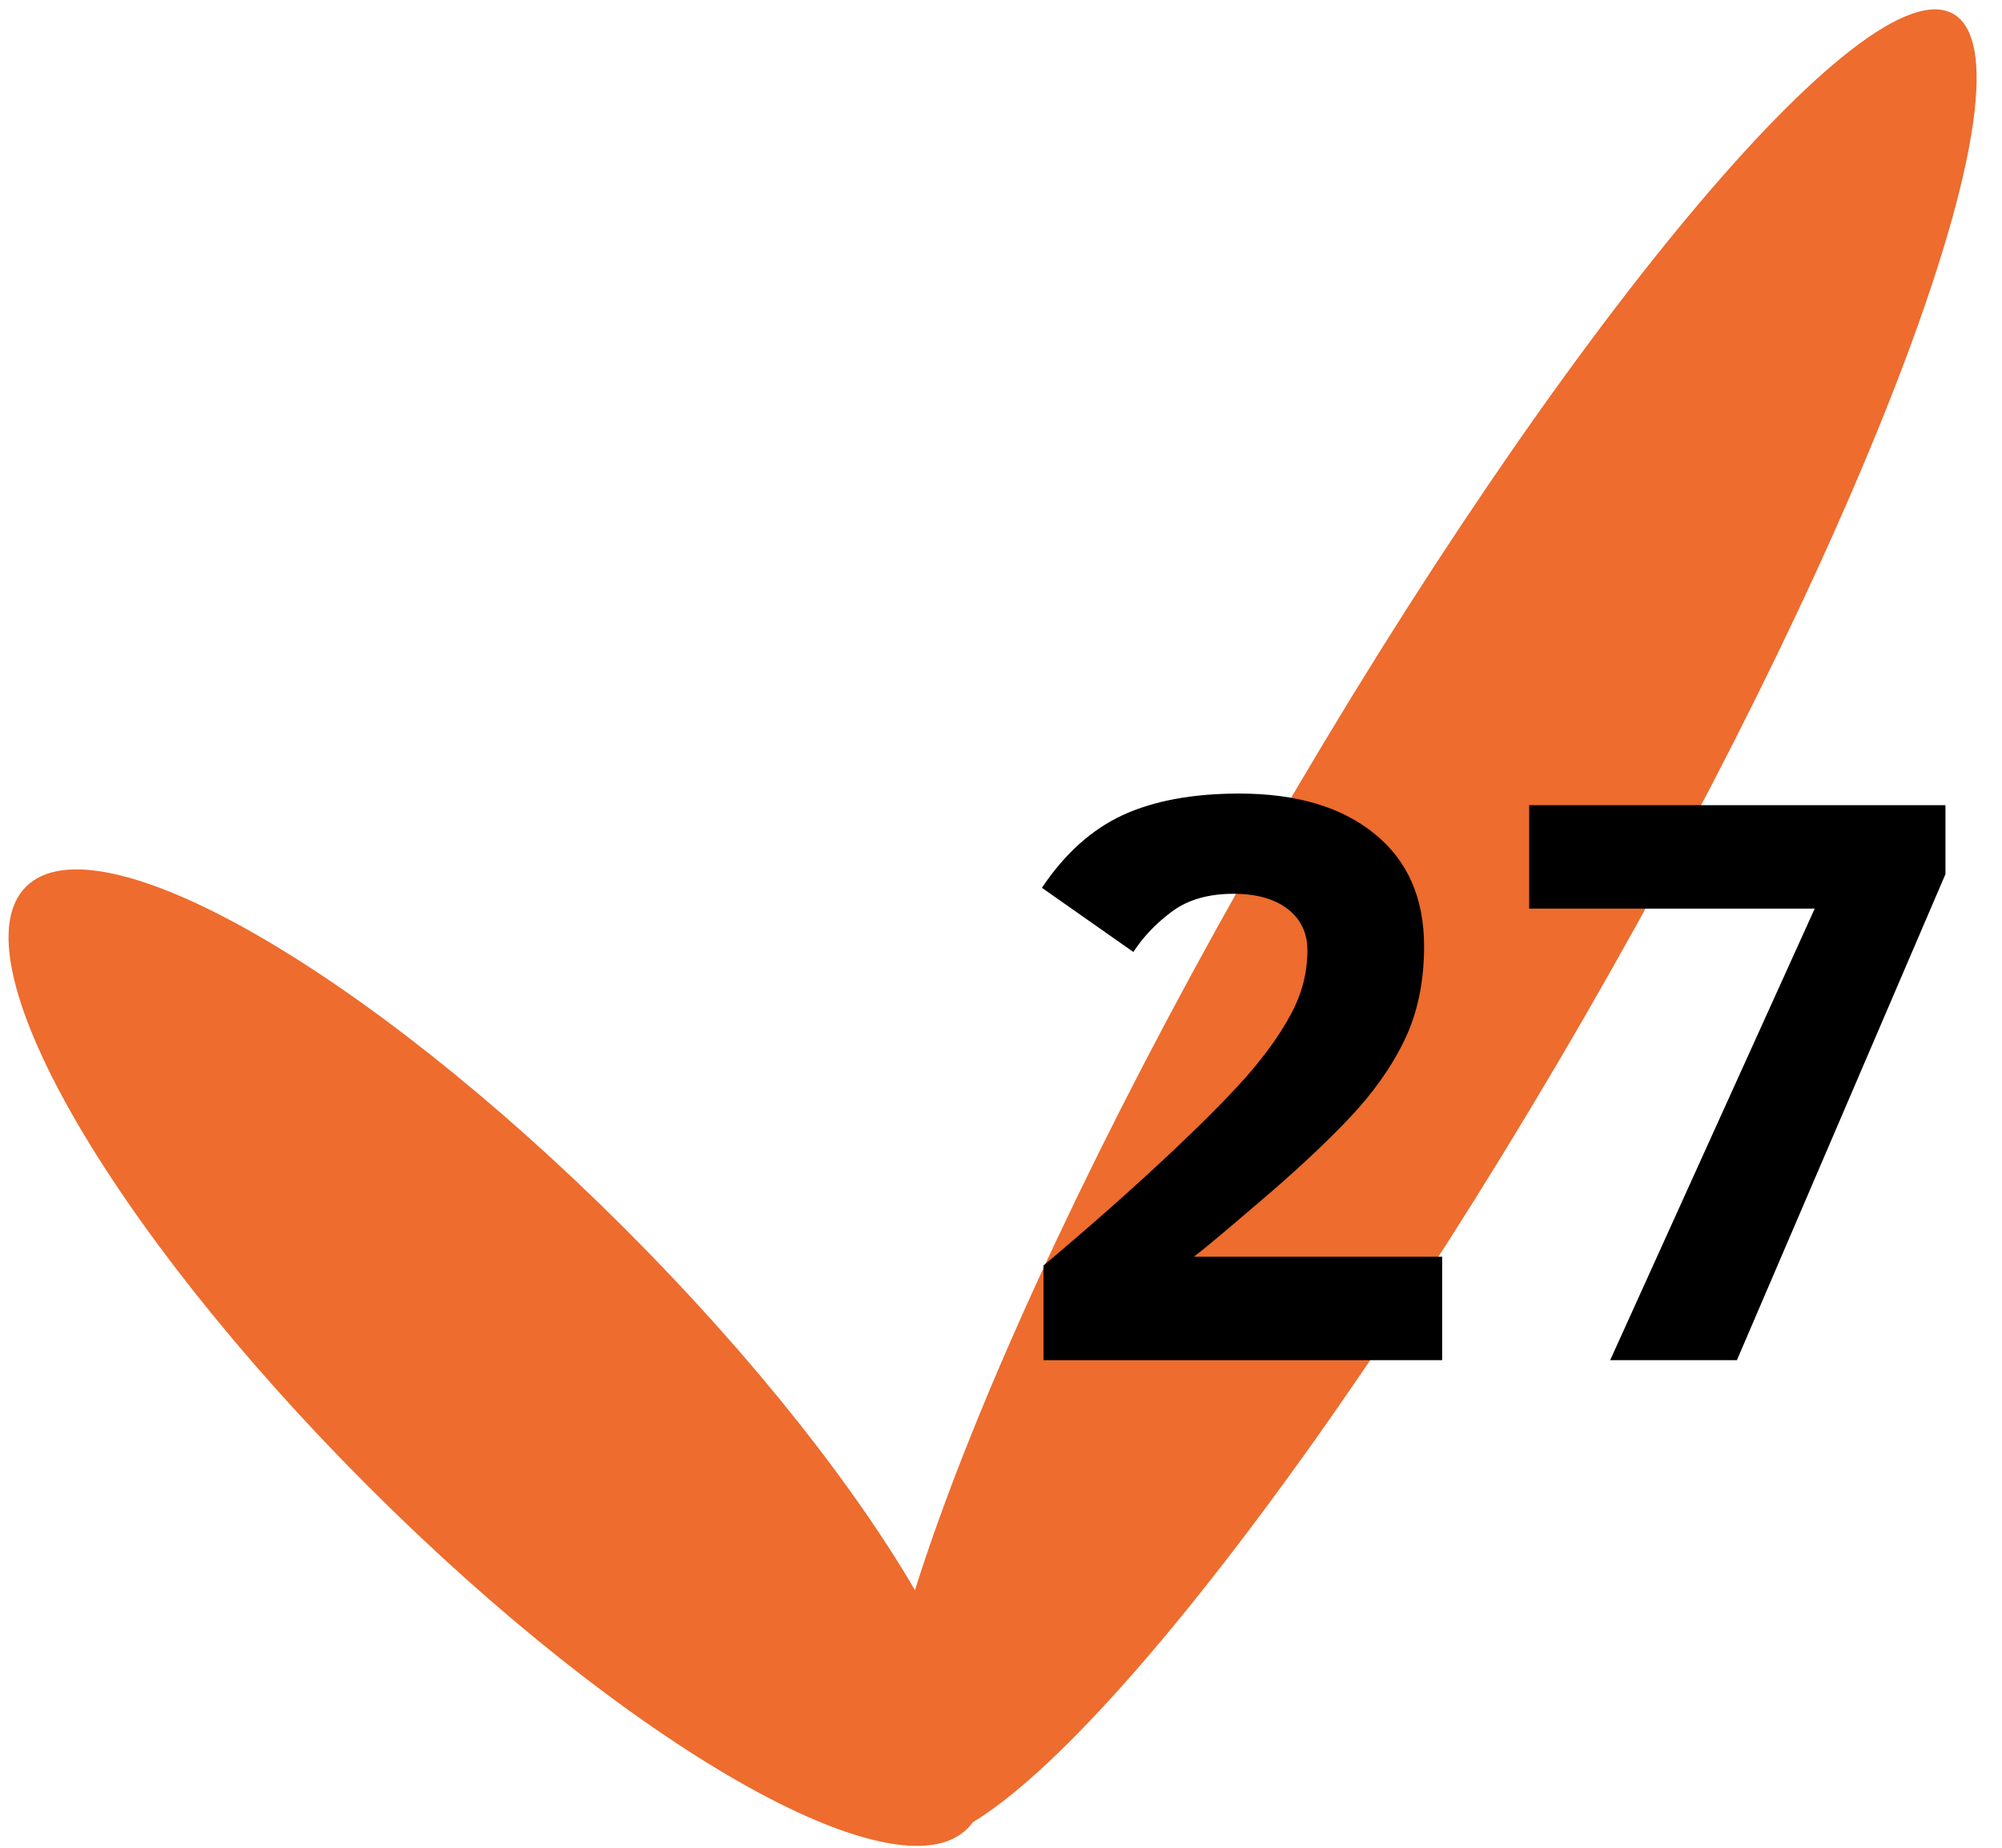
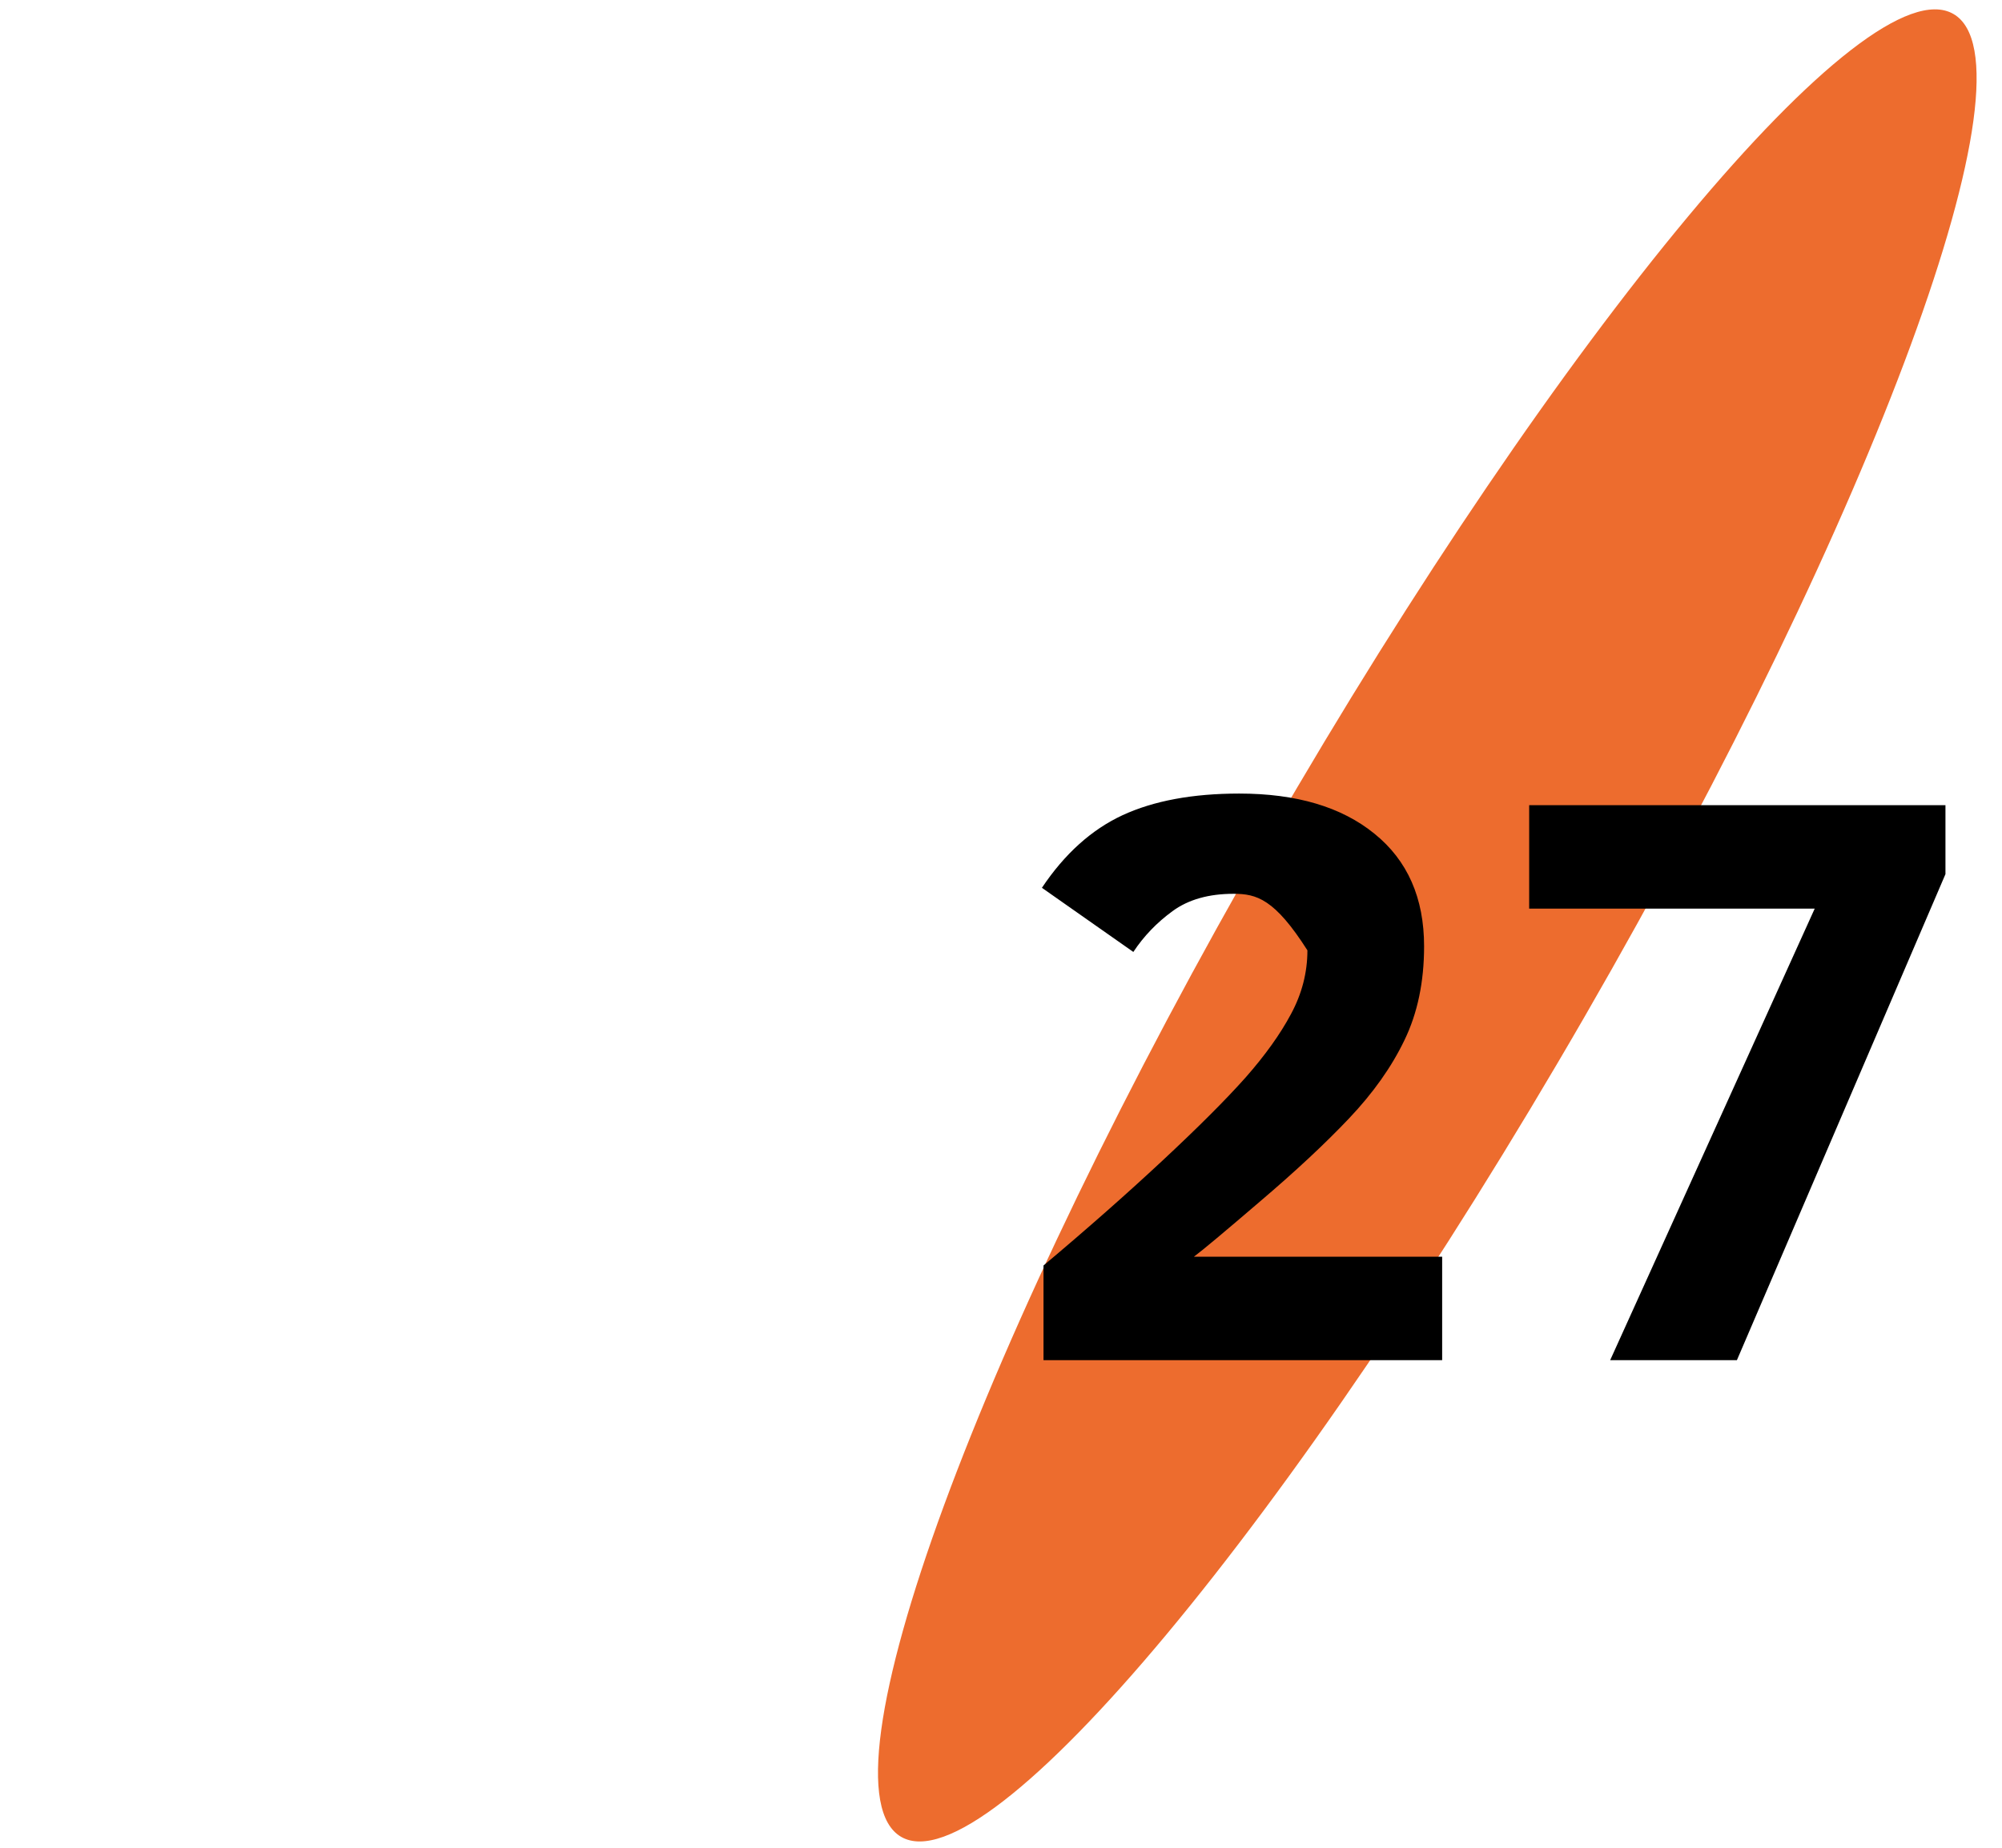
<svg xmlns="http://www.w3.org/2000/svg" width="78" height="72" viewBox="0 0 78 72" fill="none">
-   <path d="M37.693 71.251C40.46 68.483 34.491 58.024 24.361 47.89C14.232 37.757 3.777 31.786 1.01 34.554C-1.757 37.322 4.212 47.781 14.341 57.914C24.471 68.048 34.926 74.019 37.693 71.251Z" fill="#ED6C2E" />
  <path d="M61.745 39.604C73.066 19.989 79.495 2.501 76.107 0.544C72.718 -1.413 60.794 12.901 49.473 32.516C38.153 52.131 31.723 69.619 35.112 71.576C38.501 73.533 50.425 59.219 61.745 39.604Z" fill="#ED6C2E" />
-   <path d="M40.594 34.594C41.479 33.271 42.526 32.328 43.734 31.766C44.953 31.203 46.469 30.922 48.281 30.922C50.51 30.922 52.266 31.443 53.547 32.484C54.839 33.526 55.484 34.99 55.484 36.875C55.484 38.26 55.229 39.479 54.719 40.531C54.219 41.573 53.5 42.589 52.562 43.578C51.635 44.557 50.474 45.641 49.078 46.828C47.693 48.016 46.839 48.729 46.516 48.969H56.188V53H40.656V49.312C42.354 47.885 43.901 46.521 45.297 45.219C46.693 43.917 47.771 42.839 48.531 41.984C49.292 41.12 49.88 40.297 50.297 39.516C50.724 38.724 50.938 37.896 50.938 37.031C50.938 36.354 50.682 35.818 50.172 35.422C49.661 35.026 48.958 34.828 48.062 34.828C47.094 34.828 46.302 35.052 45.688 35.5C45.073 35.948 44.562 36.479 44.156 37.094L40.594 34.594ZM59.578 35.406V31.375H75.797V34.062L67.672 53H62.734L70.703 35.406H59.578Z" fill="black" />
+   <path d="M40.594 34.594C41.479 33.271 42.526 32.328 43.734 31.766C44.953 31.203 46.469 30.922 48.281 30.922C50.51 30.922 52.266 31.443 53.547 32.484C54.839 33.526 55.484 34.99 55.484 36.875C55.484 38.26 55.229 39.479 54.719 40.531C54.219 41.573 53.5 42.589 52.562 43.578C51.635 44.557 50.474 45.641 49.078 46.828C47.693 48.016 46.839 48.729 46.516 48.969H56.188V53H40.656V49.312C42.354 47.885 43.901 46.521 45.297 45.219C46.693 43.917 47.771 42.839 48.531 41.984C49.292 41.12 49.88 40.297 50.297 39.516C50.724 38.724 50.938 37.896 50.938 37.031C49.661 35.026 48.958 34.828 48.062 34.828C47.094 34.828 46.302 35.052 45.688 35.5C45.073 35.948 44.562 36.479 44.156 37.094L40.594 34.594ZM59.578 35.406V31.375H75.797V34.062L67.672 53H62.734L70.703 35.406H59.578Z" fill="black" />
</svg>